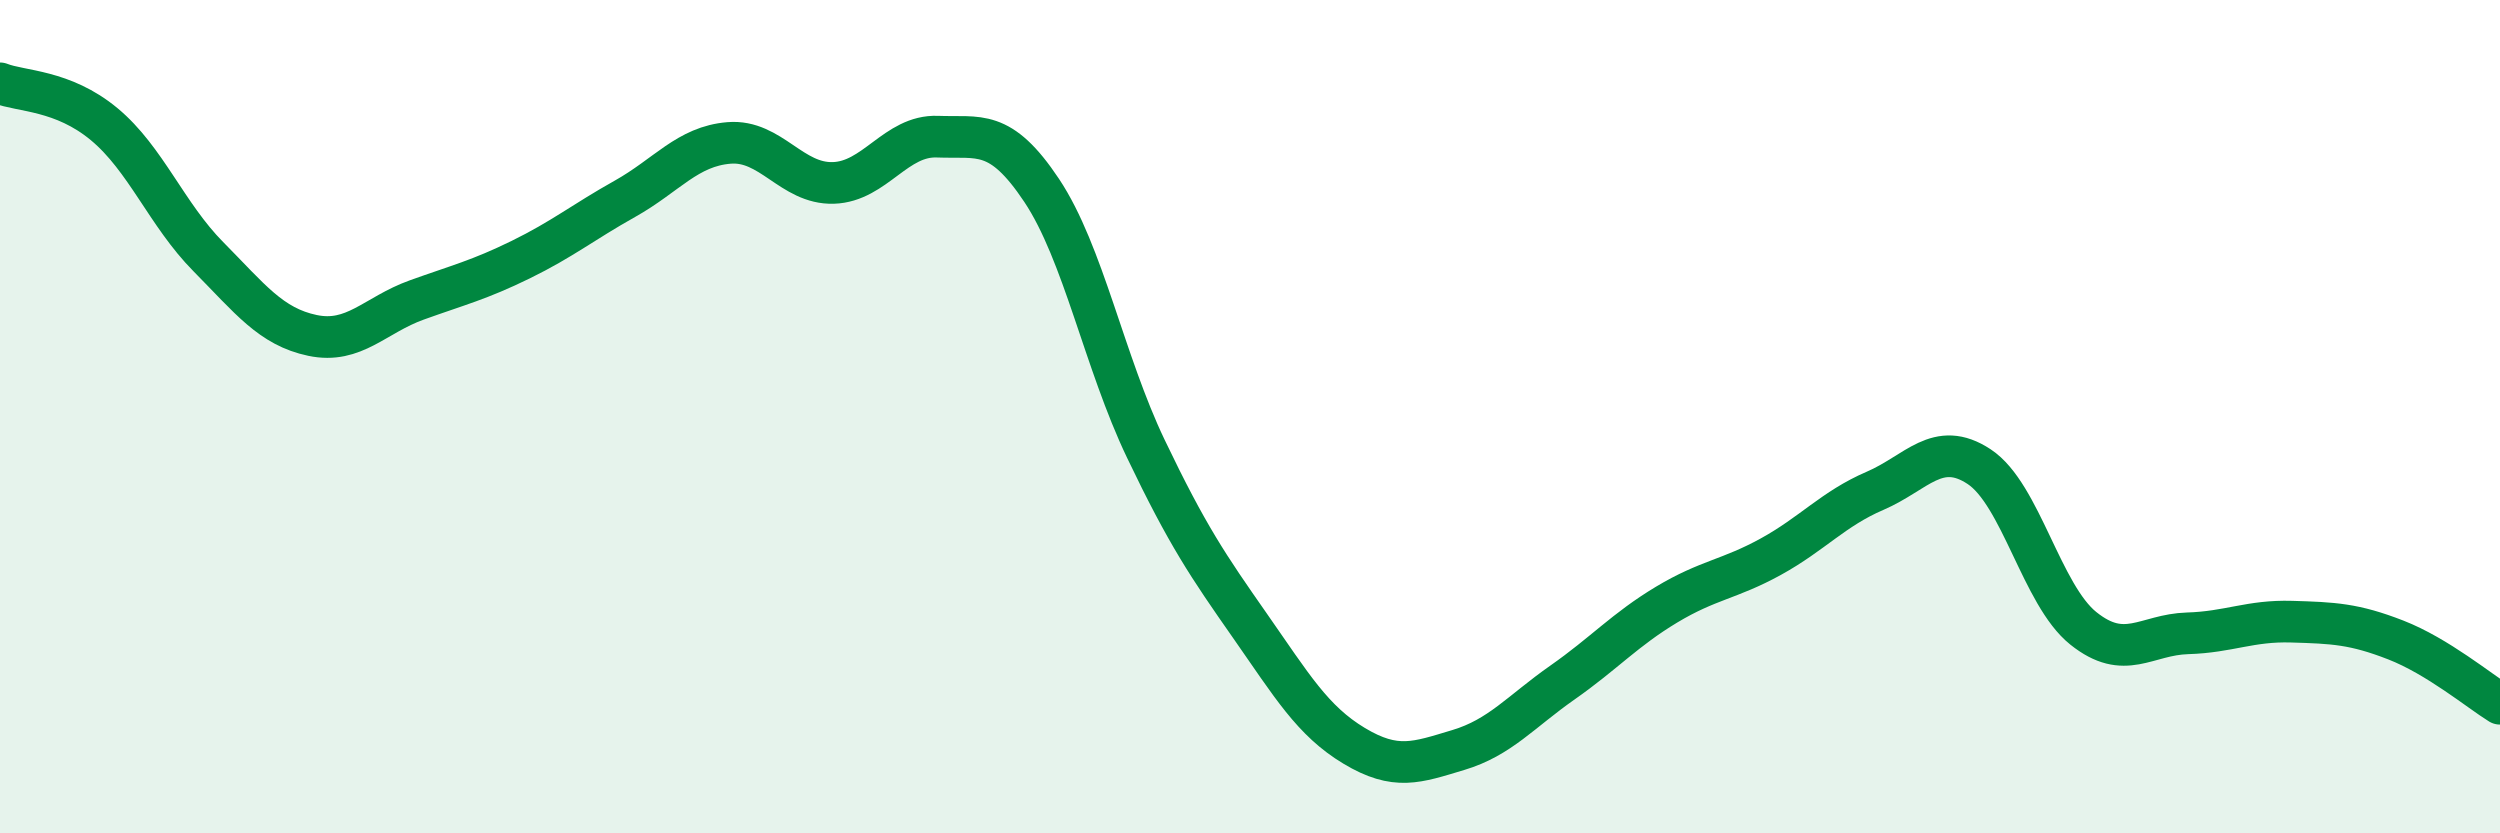
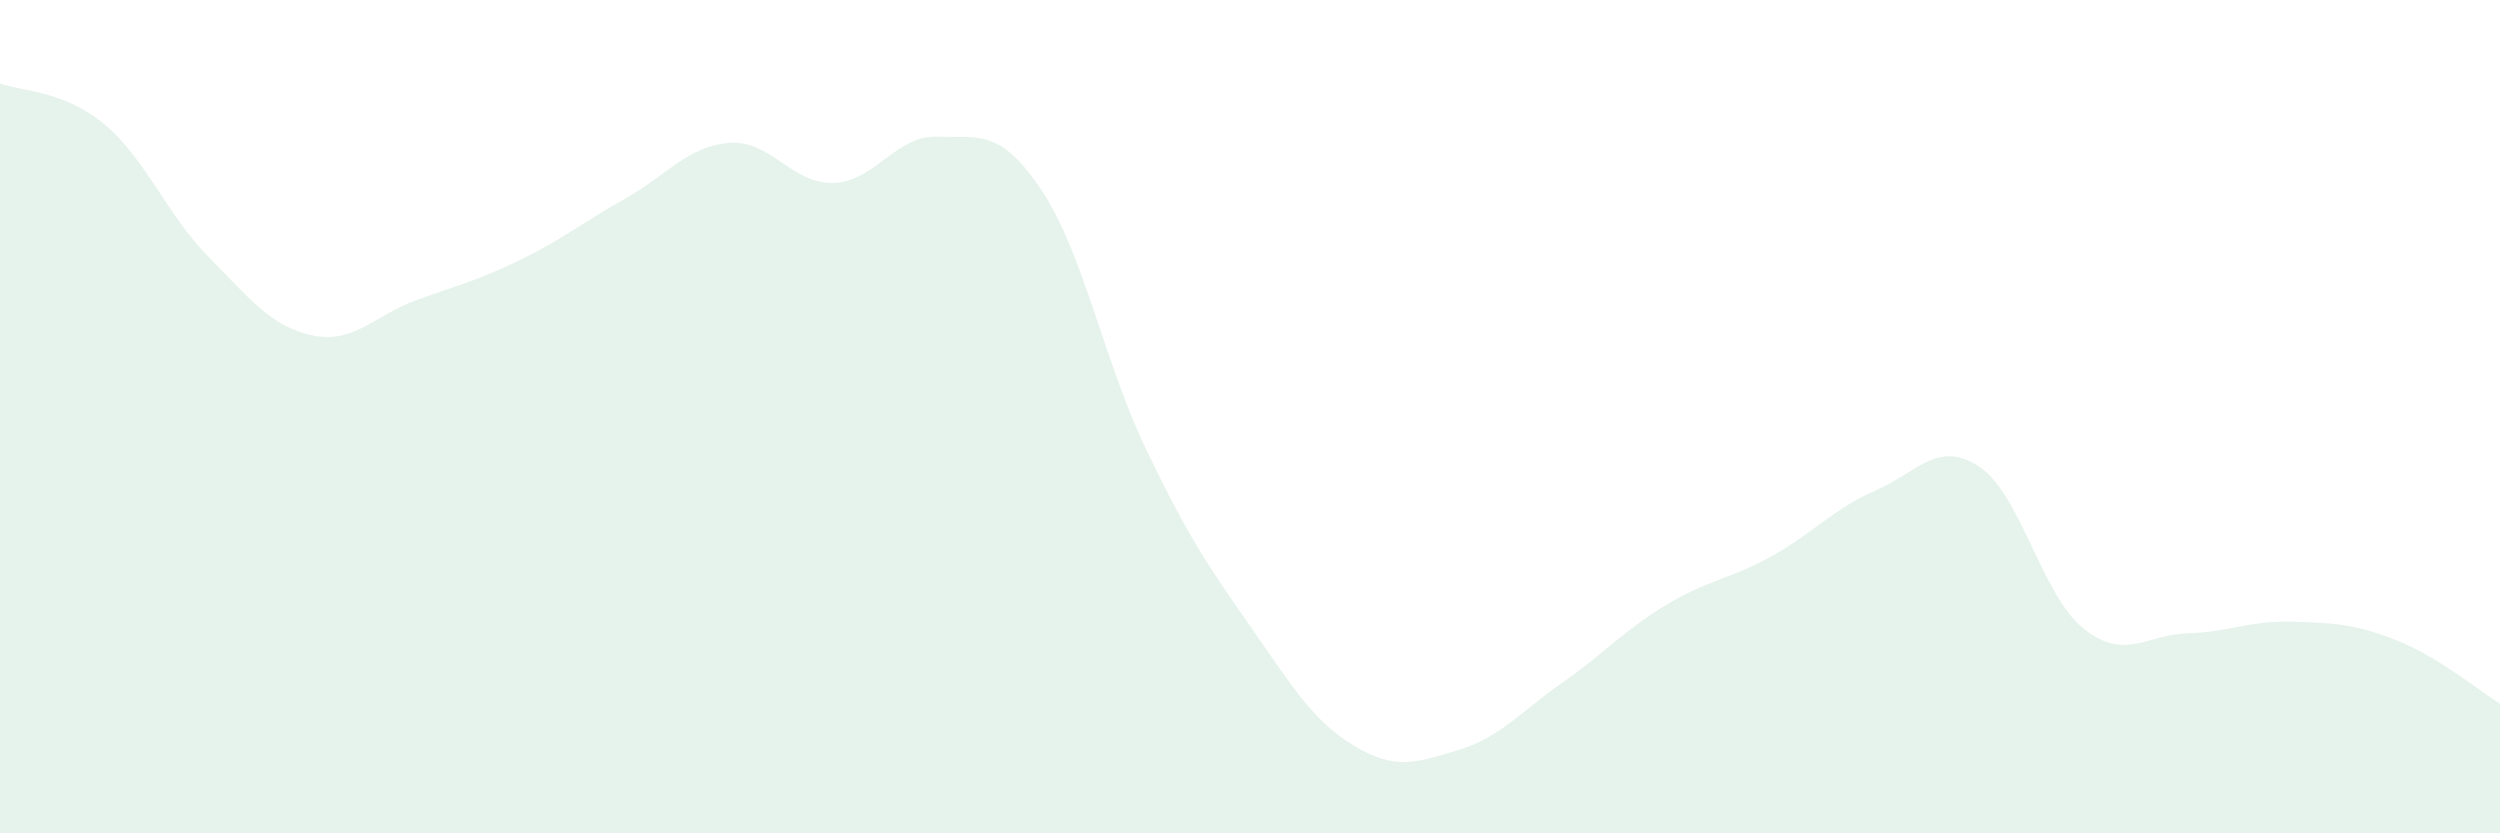
<svg xmlns="http://www.w3.org/2000/svg" width="60" height="20" viewBox="0 0 60 20">
  <path d="M 0,2 C 0.5,2.2 1.5,2.15 2.5,2.98 C 3.5,3.81 4,5.15 5,6.16 C 6,7.17 6.5,7.84 7.5,8.05 C 8.5,8.26 9,7.56 10,7.2 C 11,6.84 11.5,6.72 12.5,6.23 C 13.5,5.74 14,5.33 15,4.77 C 16,4.21 16.5,3.51 17.5,3.43 C 18.5,3.35 19,4.42 20,4.39 C 21,4.36 21.5,3.24 22.5,3.28 C 23.5,3.32 24,3.07 25,4.57 C 26,6.07 26.5,8.68 27.5,10.77 C 28.5,12.86 29,13.59 30,15.02 C 31,16.45 31.5,17.3 32.5,17.9 C 33.5,18.5 34,18.3 35,18 C 36,17.7 36.5,17.08 37.5,16.38 C 38.5,15.68 39,15.11 40,14.51 C 41,13.91 41.5,13.91 42.5,13.36 C 43.5,12.81 44,12.21 45,11.78 C 46,11.35 46.5,10.54 47.5,11.2 C 48.5,11.86 49,14.28 50,15.08 C 51,15.88 51.5,15.23 52.5,15.2 C 53.5,15.17 54,14.89 55,14.92 C 56,14.95 56.5,14.97 57.5,15.36 C 58.5,15.75 59.5,16.58 60,16.89L60 20L0 20Z" fill="#008740" opacity="0.1" stroke-linecap="round" stroke-linejoin="round" />
-   <path d="M 0,2 C 0.5,2.2 1.5,2.15 2.5,2.98 C 3.5,3.81 4,5.15 5,6.16 C 6,7.17 6.5,7.84 7.5,8.05 C 8.5,8.26 9,7.56 10,7.2 C 11,6.84 11.5,6.72 12.5,6.23 C 13.5,5.74 14,5.33 15,4.77 C 16,4.21 16.5,3.51 17.5,3.43 C 18.5,3.35 19,4.42 20,4.39 C 21,4.36 21.5,3.24 22.5,3.28 C 23.5,3.32 24,3.07 25,4.57 C 26,6.07 26.5,8.68 27.5,10.77 C 28.5,12.86 29,13.59 30,15.02 C 31,16.45 31.5,17.3 32.5,17.9 C 33.5,18.5 34,18.3 35,18 C 36,17.7 36.5,17.08 37.5,16.38 C 38.5,15.68 39,15.11 40,14.51 C 41,13.91 41.5,13.91 42.5,13.36 C 43.5,12.81 44,12.21 45,11.78 C 46,11.35 46.5,10.54 47.5,11.2 C 48.5,11.86 49,14.28 50,15.08 C 51,15.88 51.5,15.23 52.5,15.2 C 53.5,15.17 54,14.89 55,14.92 C 56,14.95 56.5,14.97 57.5,15.36 C 58.5,15.75 59.5,16.58 60,16.89" stroke="#008740" stroke-width="1" fill="none" stroke-linecap="round" stroke-linejoin="round" />
</svg>